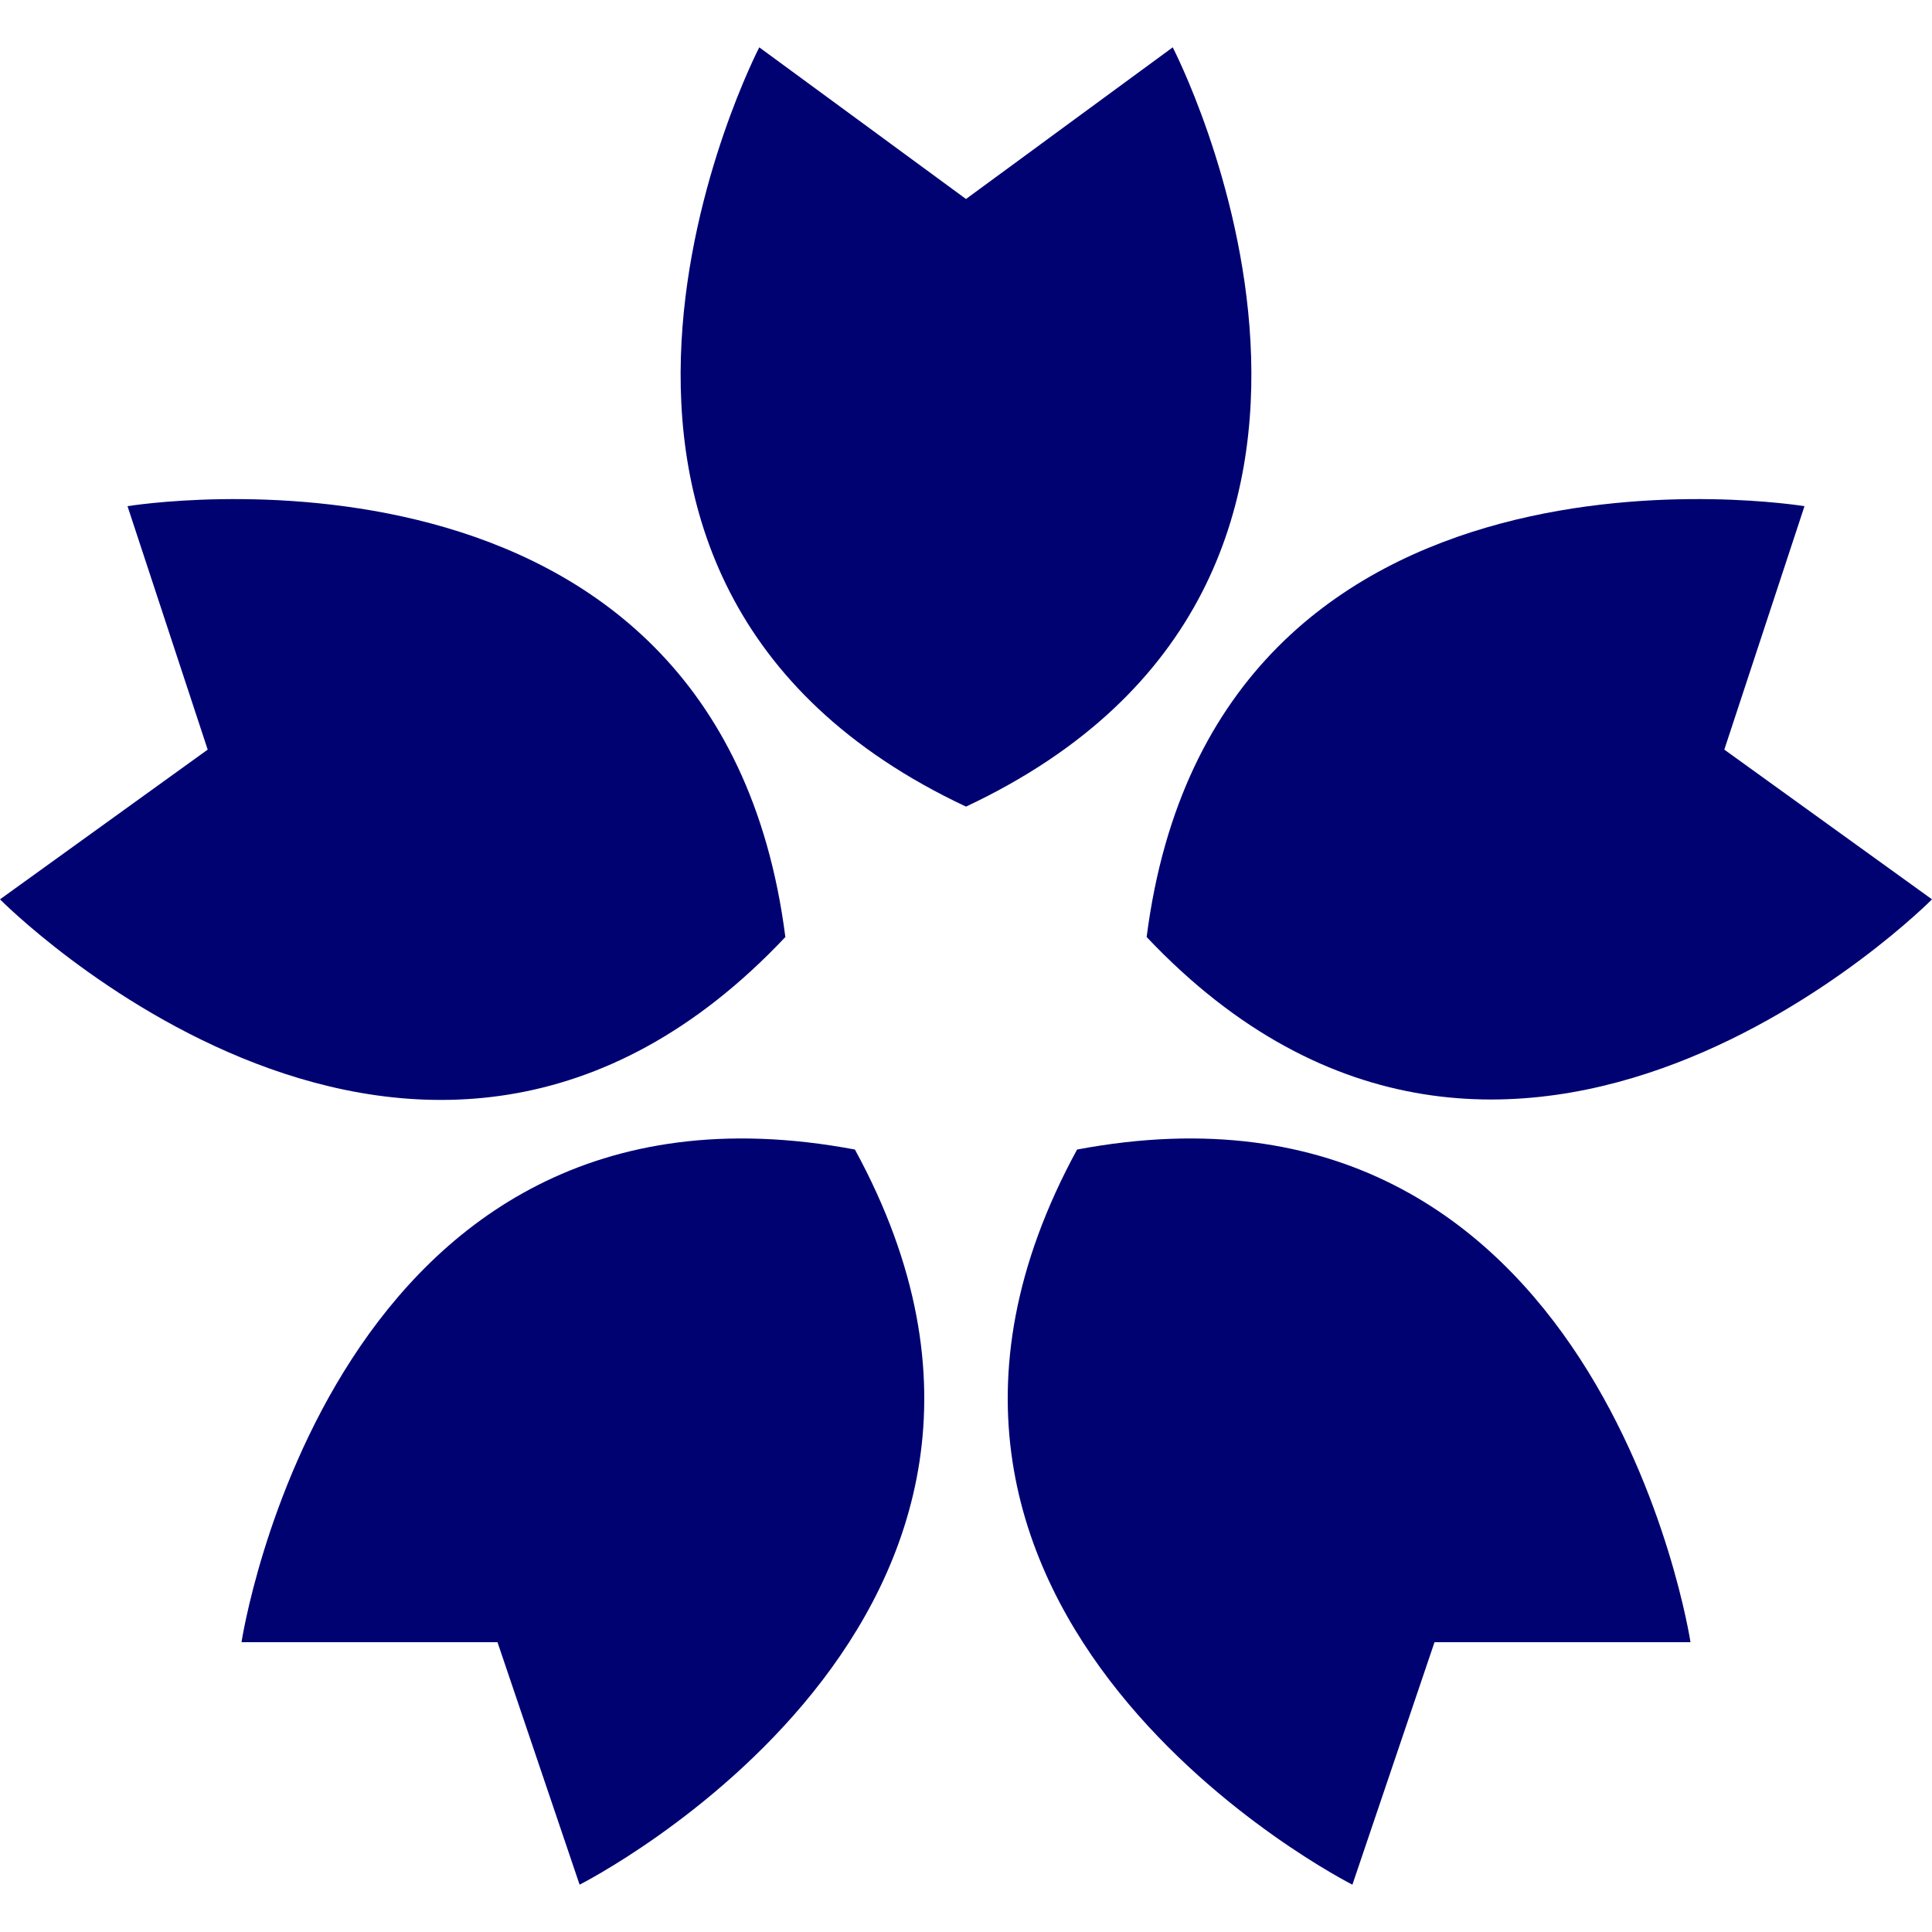
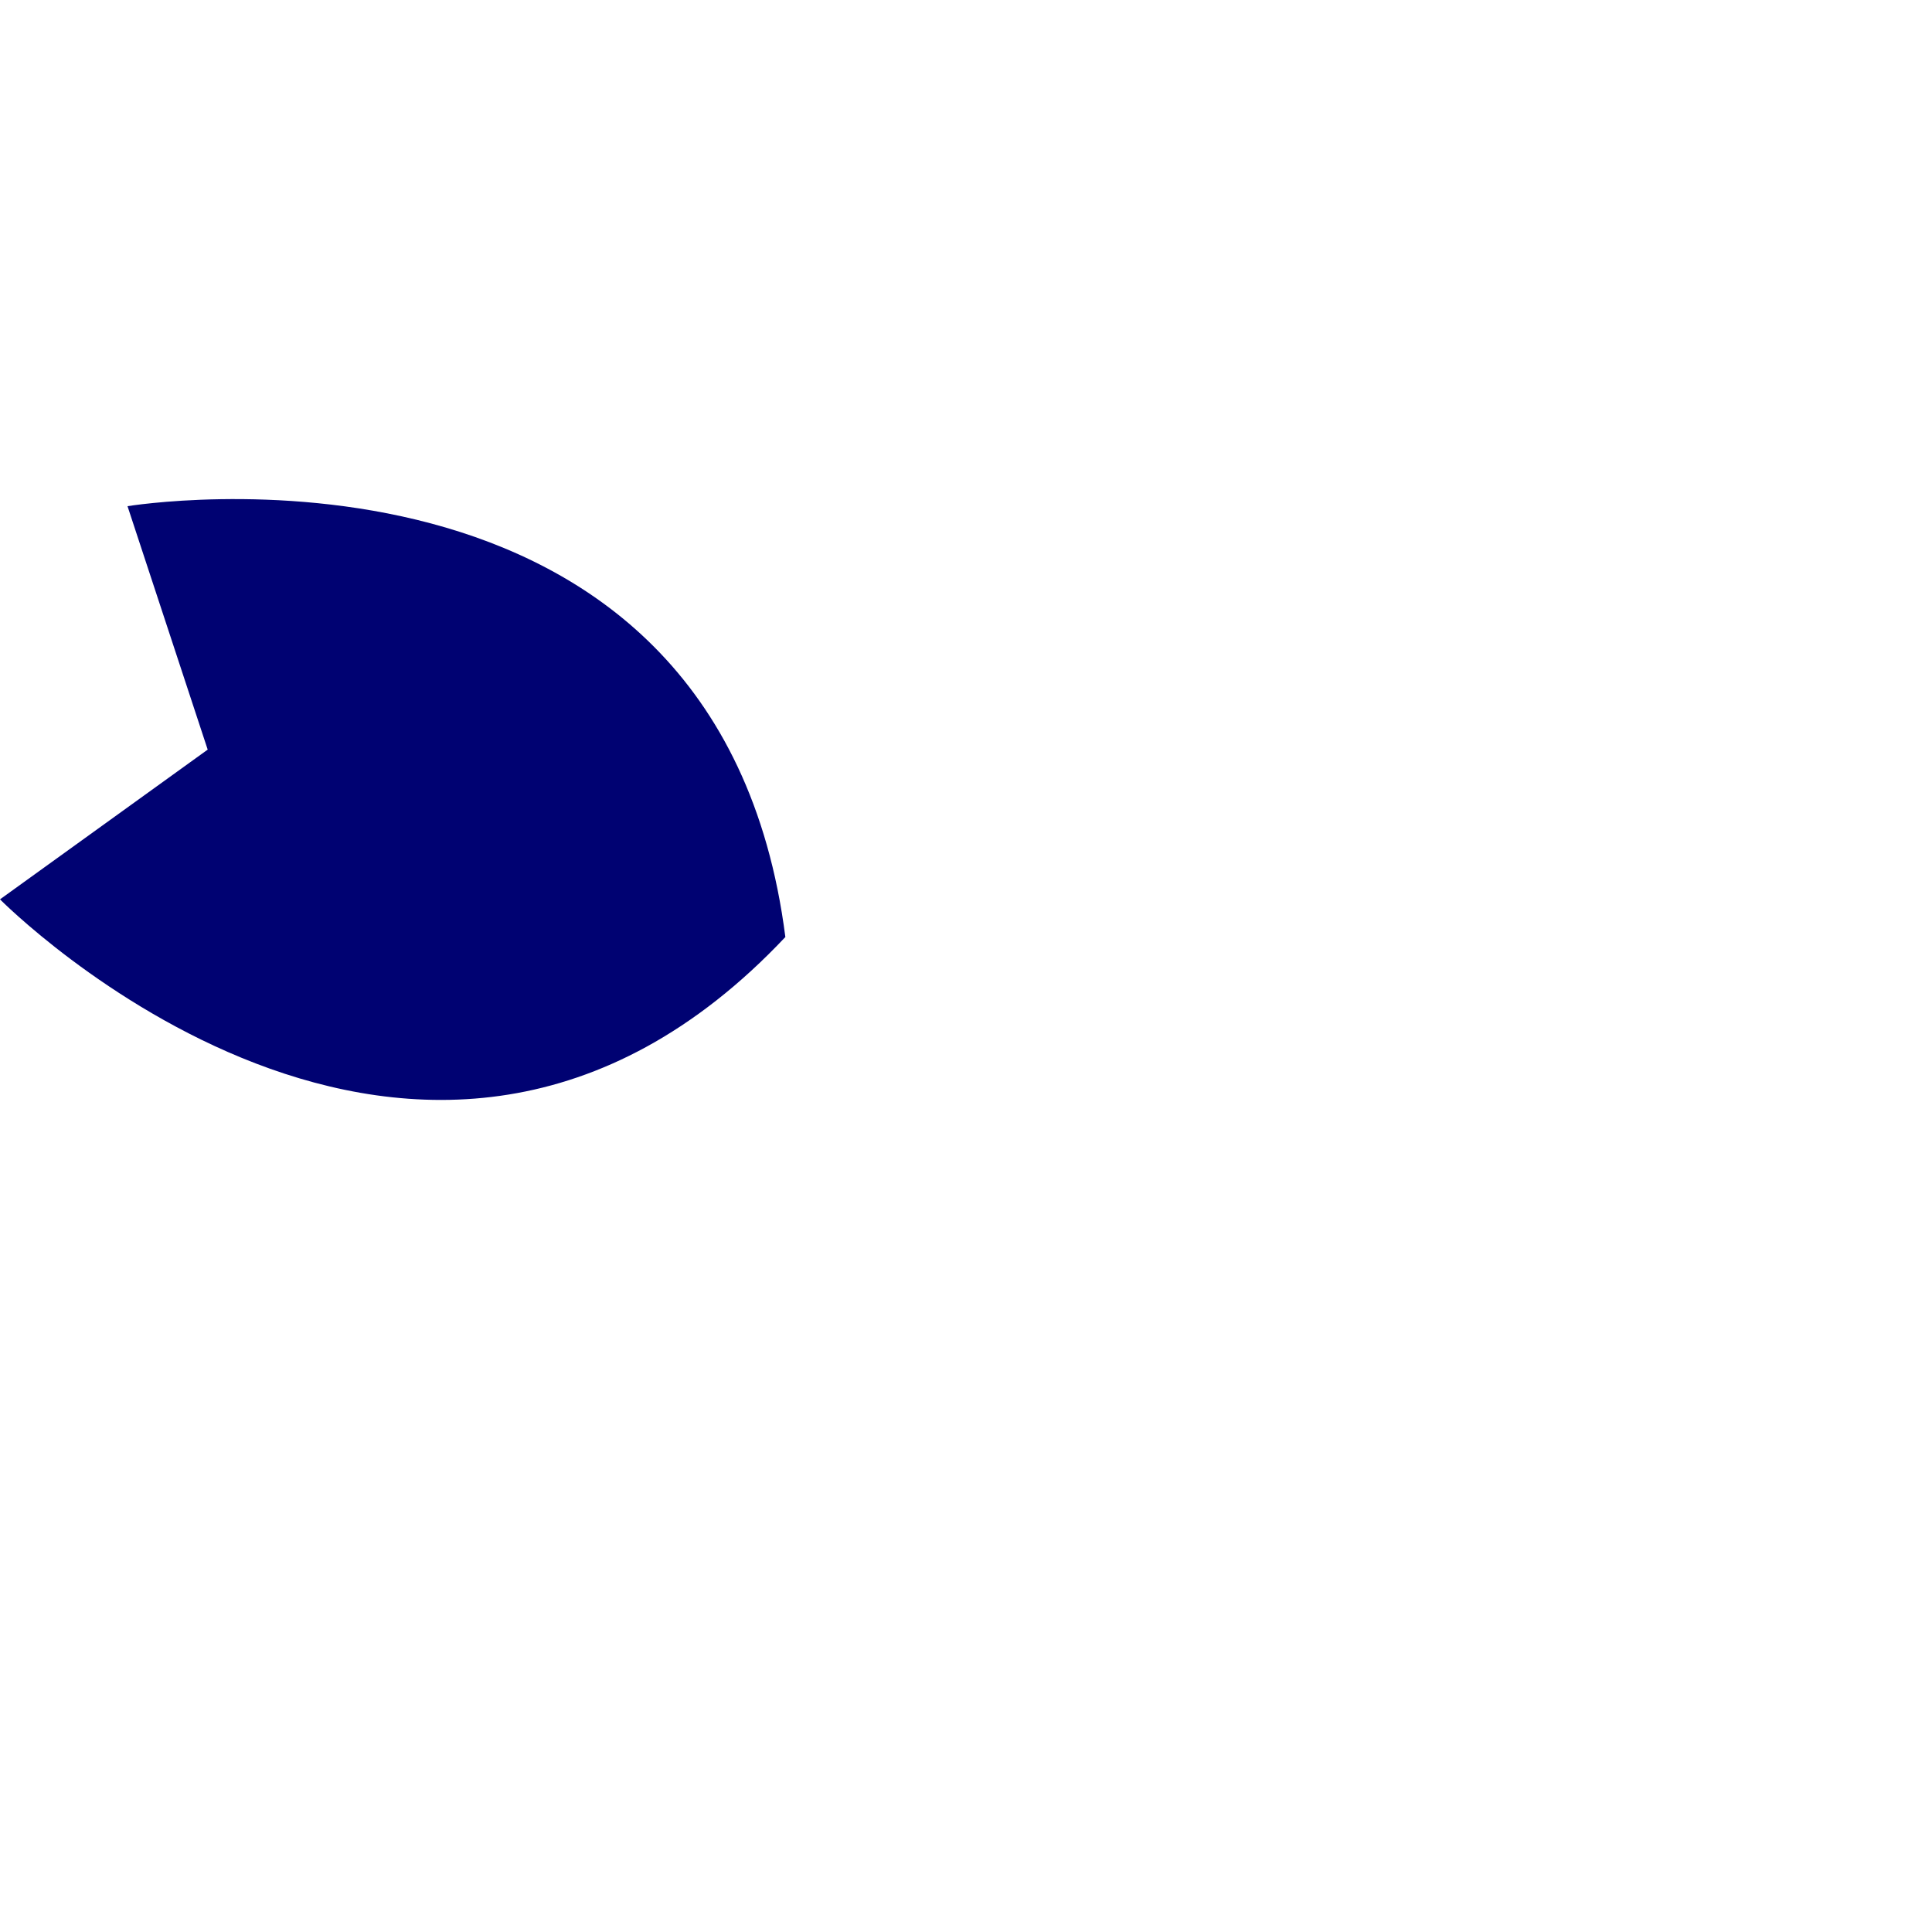
<svg xmlns="http://www.w3.org/2000/svg" width="20" height="20">
  <defs>
    <style>.cls-2{fill:#000272}</style>
  </defs>
  <g id="レイヤー_2" data-name="レイヤー 2">
    <g id="レイヤー_1-2" data-name="レイヤー 1">
-       <path fill="none" d="M0 0h20v20H0z" />
-       <path class="cls-2" d="M10 8.35C15 6 12.14.49 12.14.49L10 2.06 7.86.49S5 6 10 8.35z" />
      <path class="cls-2" d="M8.13 9.7c-.7-5.47-6.81-4.46-6.81-4.46l.83 2.52L0 9.31s4.35 4.4 8.13.39z" />
-       <path class="cls-2" d="M8.85 11.9C3.43 10.88 2.5 17 2.5 17h2.65L6 19.51s5.49-2.77 2.85-7.61z" />
-       <path class="cls-2" d="M11.15 11.9C8.51 16.74 14 19.51 14 19.51l.85-2.51h2.65s-.93-6.12-6.35-5.1z" />
-       <path class="cls-2" d="M11.87 9.7c3.78 4 8.13-.39 8.13-.39l-2.15-1.55.83-2.52s-6.11-1.01-6.81 4.46z" />
    </g>
  </g>
</svg>